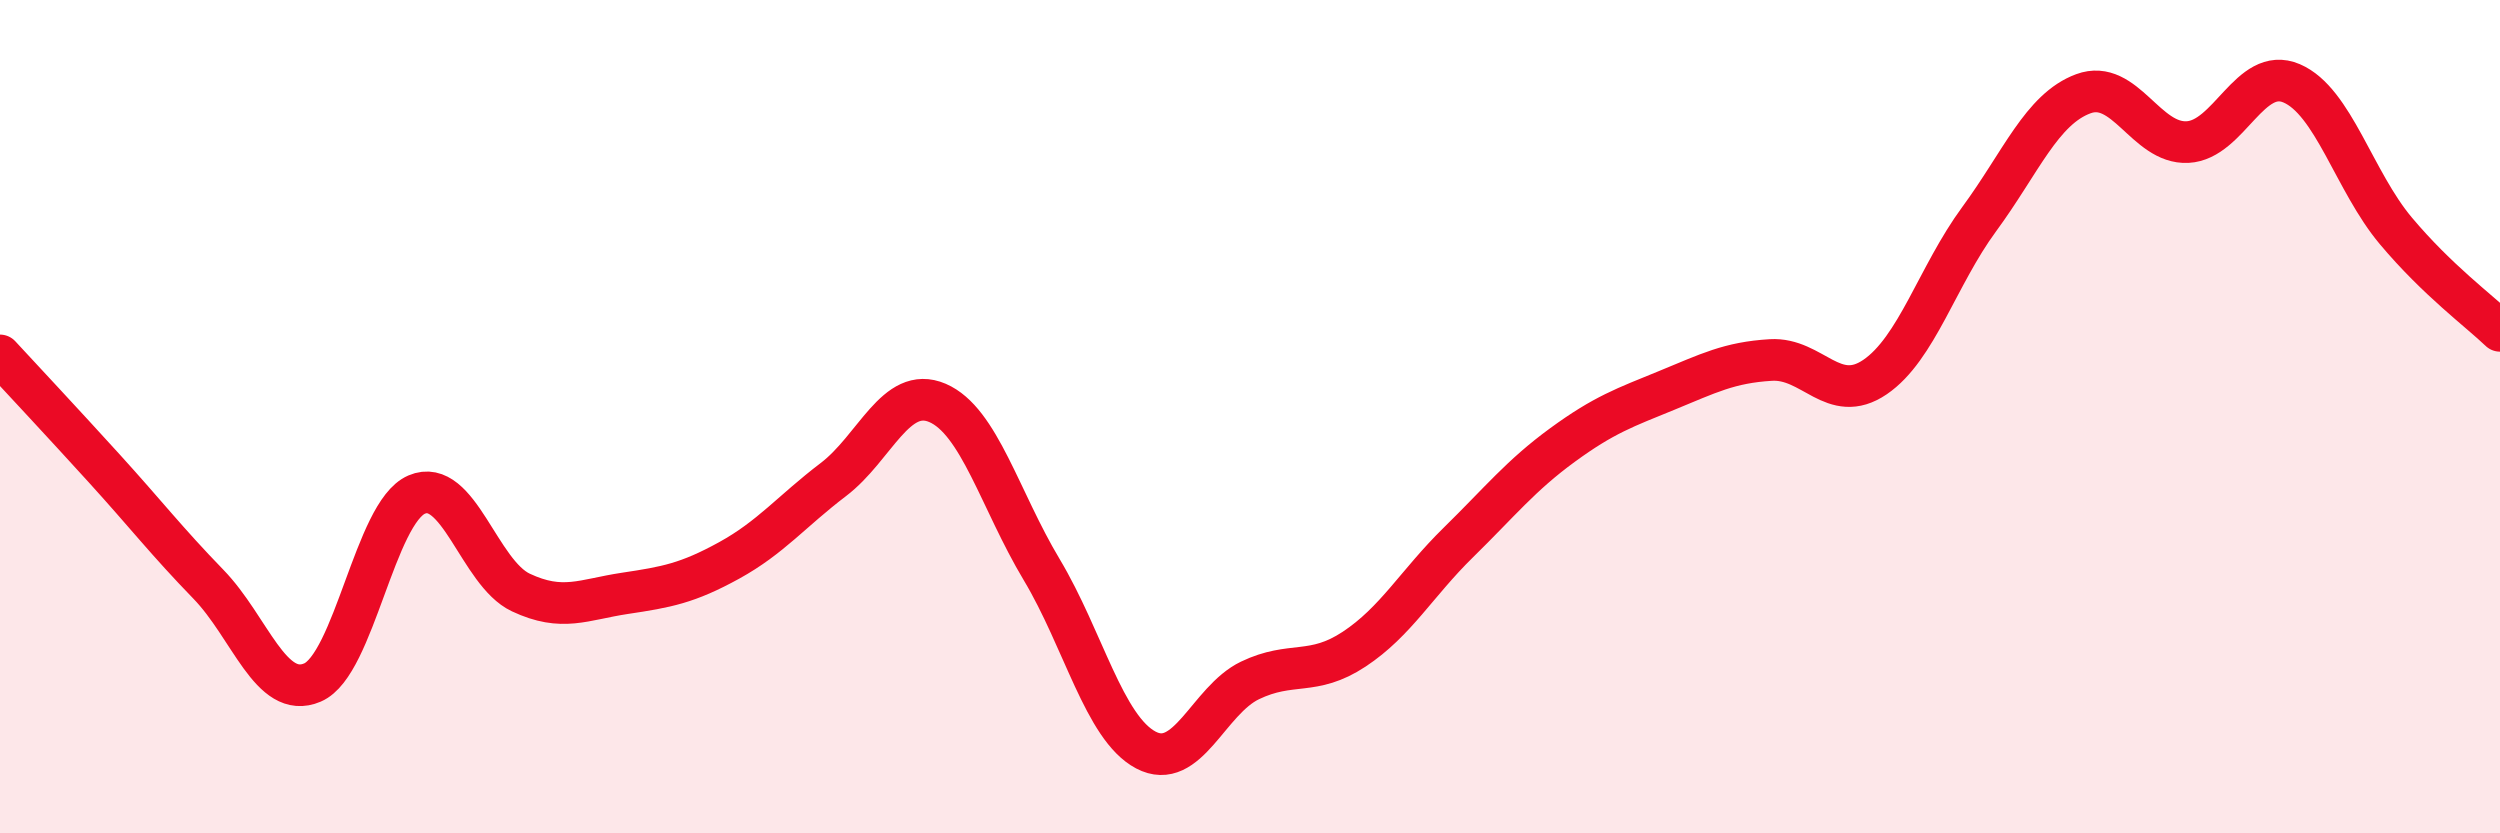
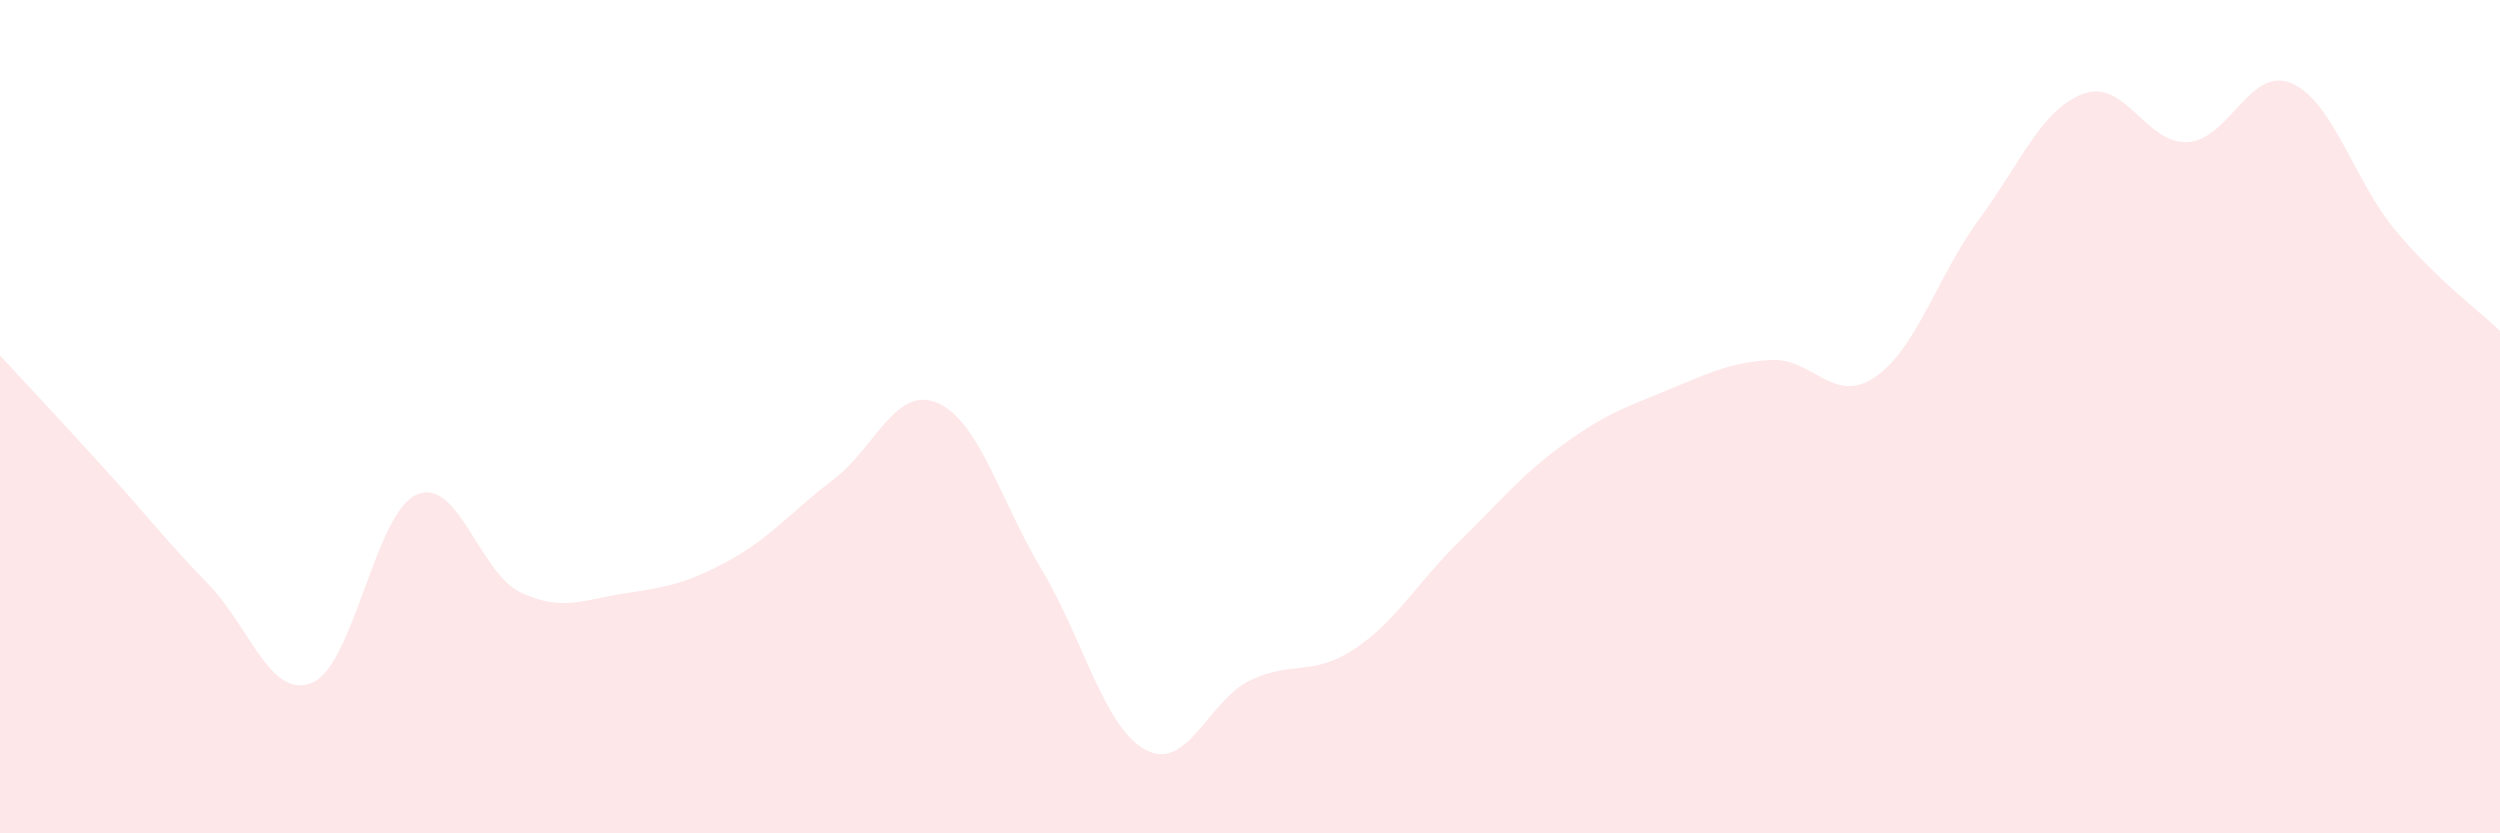
<svg xmlns="http://www.w3.org/2000/svg" width="60" height="20" viewBox="0 0 60 20">
  <path d="M 0,8.53 C 0.5,9.07 1.5,10.14 2.5,11.24 C 3.5,12.34 4,12.99 5,14.02 C 6,15.05 6.5,16.81 7.5,16.38 C 8.5,15.95 9,12.3 10,11.87 C 11,11.44 11.5,13.75 12.5,14.22 C 13.5,14.69 14,14.39 15,14.24 C 16,14.09 16.5,14 17.5,13.45 C 18.5,12.9 19,12.27 20,11.51 C 21,10.75 21.5,9.24 22.5,9.67 C 23.5,10.1 24,12 25,13.67 C 26,15.34 26.5,17.47 27.5,18 C 28.5,18.53 29,16.81 30,16.33 C 31,15.85 31.5,16.24 32.5,15.58 C 33.5,14.92 34,14 35,13.02 C 36,12.04 36.5,11.41 37.5,10.68 C 38.5,9.95 39,9.78 40,9.37 C 41,8.96 41.5,8.7 42.5,8.64 C 43.5,8.58 44,9.73 45,9.05 C 46,8.37 46.5,6.62 47.5,5.26 C 48.5,3.9 49,2.62 50,2.25 C 51,1.88 51.5,3.46 52.5,3.41 C 53.5,3.36 54,1.57 55,2 C 56,2.43 56.5,4.35 57.5,5.54 C 58.5,6.73 59.5,7.46 60,7.94L60 20L0 20Z" fill="#EB0A25" opacity="0.1" stroke-linecap="round" stroke-linejoin="round" />
-   <path d="M 0,8.53 C 0.5,9.07 1.5,10.14 2.5,11.24 C 3.5,12.34 4,12.99 5,14.02 C 6,15.05 6.5,16.81 7.5,16.38 C 8.5,15.95 9,12.3 10,11.87 C 11,11.44 11.5,13.75 12.5,14.22 C 13.5,14.69 14,14.39 15,14.24 C 16,14.09 16.5,14 17.5,13.45 C 18.5,12.9 19,12.27 20,11.51 C 21,10.75 21.5,9.24 22.5,9.67 C 23.5,10.1 24,12 25,13.67 C 26,15.34 26.5,17.47 27.5,18 C 28.5,18.53 29,16.81 30,16.33 C 31,15.85 31.5,16.24 32.5,15.58 C 33.5,14.92 34,14 35,13.02 C 36,12.04 36.5,11.41 37.5,10.68 C 38.5,9.95 39,9.78 40,9.37 C 41,8.96 41.5,8.7 42.5,8.64 C 43.5,8.58 44,9.73 45,9.05 C 46,8.37 46.5,6.62 47.5,5.26 C 48.5,3.9 49,2.62 50,2.25 C 51,1.88 51.5,3.46 52.5,3.41 C 53.5,3.36 54,1.57 55,2 C 56,2.43 56.5,4.35 57.5,5.54 C 58.5,6.73 59.5,7.46 60,7.94" stroke="#EB0A25" stroke-width="1" fill="none" stroke-linecap="round" stroke-linejoin="round" />
</svg>